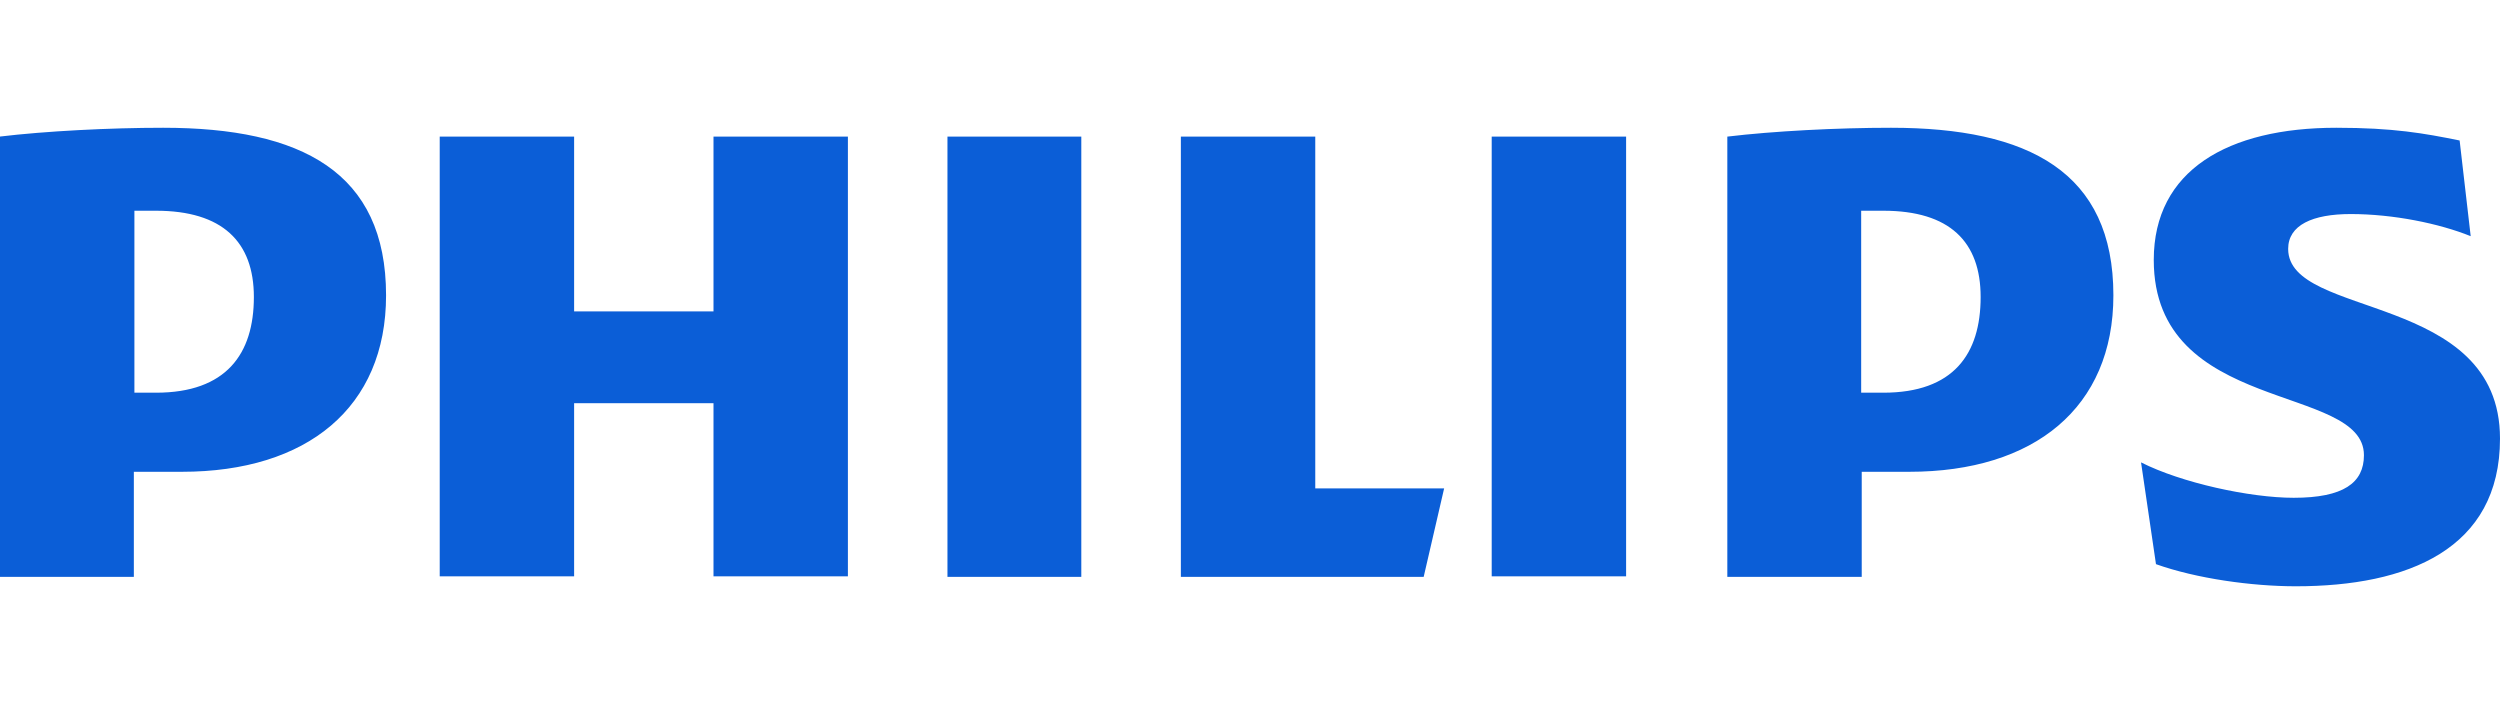
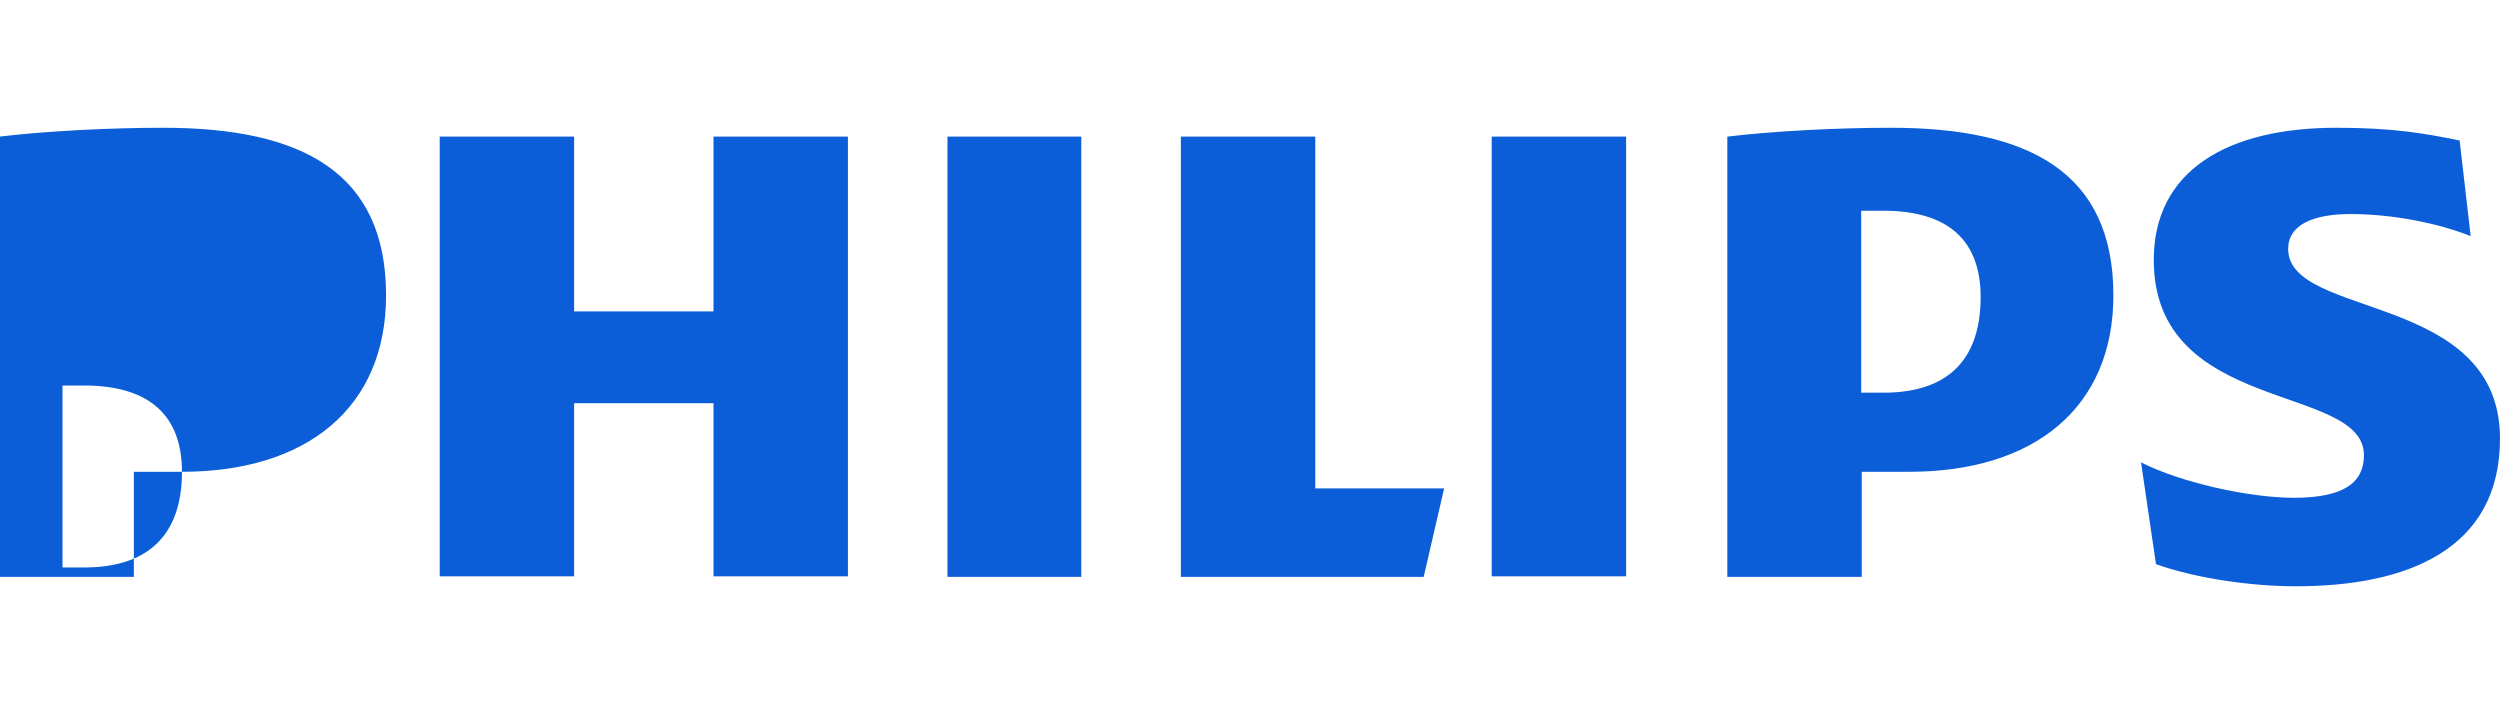
<svg xmlns="http://www.w3.org/2000/svg" viewBox="0 0 452 128" width="452" height="128">
  <style>.a{fill:#0b5ed7}</style>
-   <path class="a" d="m153.3 24.7h-24.3v31.6h-25.2v-31.6h-24.3v79.5h24.3v-31.3h25.2v31.3h24.3zm84.5 63.6v-63.6h-24.3v79.6h43.9l3.7-16zm-42.3-63.6h-24.2v79.6h24.2zm98.5 0h-24.3v79.5h24.3zm119.7 20.3c0-4.3 4.4-6.3 11.3-6.3 7.7 0 16 1.7 21.7 4l-2-17.3c-6.4-1.3-12-2.3-22.3-2.3-19.6 0-33 7.7-33 23.9 0 28 38 22.3 38 35.3 0 5-3.7 7.7-12.7 7.7-7.9 0-20.3-2.7-27.6-6.4l2.7 18.4c7.3 2.6 17.3 4 25.3 4 20.2 0 36.9-6.7 36.9-26.7 0-26.6-38.3-21.6-38.3-34.3zm-68.5 40.3c22.6 0 36.9-11.6 36.9-31.9 0-22.3-15.3-30.3-40.2-30.3-9.7 0-21.3 0.6-29.6 1.6v79.6h24.3v-19zm12.9-31.6c0 10.3-4.9 17.3-17.6 17.3h-4v-32.9c1.4 0 2.8 0 4 0 12 0 17.6 5.6 17.6 15.6zm-325.2 31.6c22.6 0 36.9-11.6 36.9-31.9 0-22.3-15.3-30.3-40.3-30.3-9.6 0-21.3 0.6-29.6 1.6v79.6h24.3v-19zm13-31.6c0 10.3-5 17.3-17.7 17.3h-3.9v-32.9c1.4 0 2.7 0 3.9 0 12 0 17.7 5.6 17.7 15.6z" />
+   <path class="a" d="m153.3 24.7h-24.3v31.6h-25.2v-31.6h-24.3v79.5h24.3v-31.3h25.2v31.3h24.3zm84.5 63.6v-63.6h-24.3v79.6h43.9l3.7-16zm-42.3-63.6h-24.2v79.6h24.2zm98.5 0h-24.3v79.5h24.3zm119.7 20.3c0-4.3 4.4-6.3 11.3-6.3 7.7 0 16 1.7 21.7 4l-2-17.3c-6.4-1.3-12-2.3-22.3-2.3-19.6 0-33 7.7-33 23.9 0 28 38 22.3 38 35.3 0 5-3.7 7.7-12.7 7.7-7.9 0-20.3-2.7-27.6-6.4l2.7 18.4c7.3 2.6 17.3 4 25.3 4 20.2 0 36.9-6.7 36.9-26.7 0-26.6-38.3-21.6-38.3-34.3zm-68.5 40.3c22.6 0 36.9-11.6 36.9-31.9 0-22.3-15.3-30.3-40.2-30.3-9.7 0-21.3 0.6-29.6 1.6v79.6h24.3v-19zm12.9-31.6c0 10.3-4.9 17.3-17.6 17.3h-4v-32.9c1.4 0 2.8 0 4 0 12 0 17.6 5.6 17.6 15.6zm-325.2 31.6c22.6 0 36.9-11.6 36.9-31.9 0-22.3-15.3-30.3-40.3-30.3-9.6 0-21.3 0.6-29.6 1.6v79.6h24.3v-19zc0 10.3-5 17.3-17.7 17.3h-3.9v-32.9c1.4 0 2.7 0 3.9 0 12 0 17.7 5.6 17.7 15.6z" />
</svg>